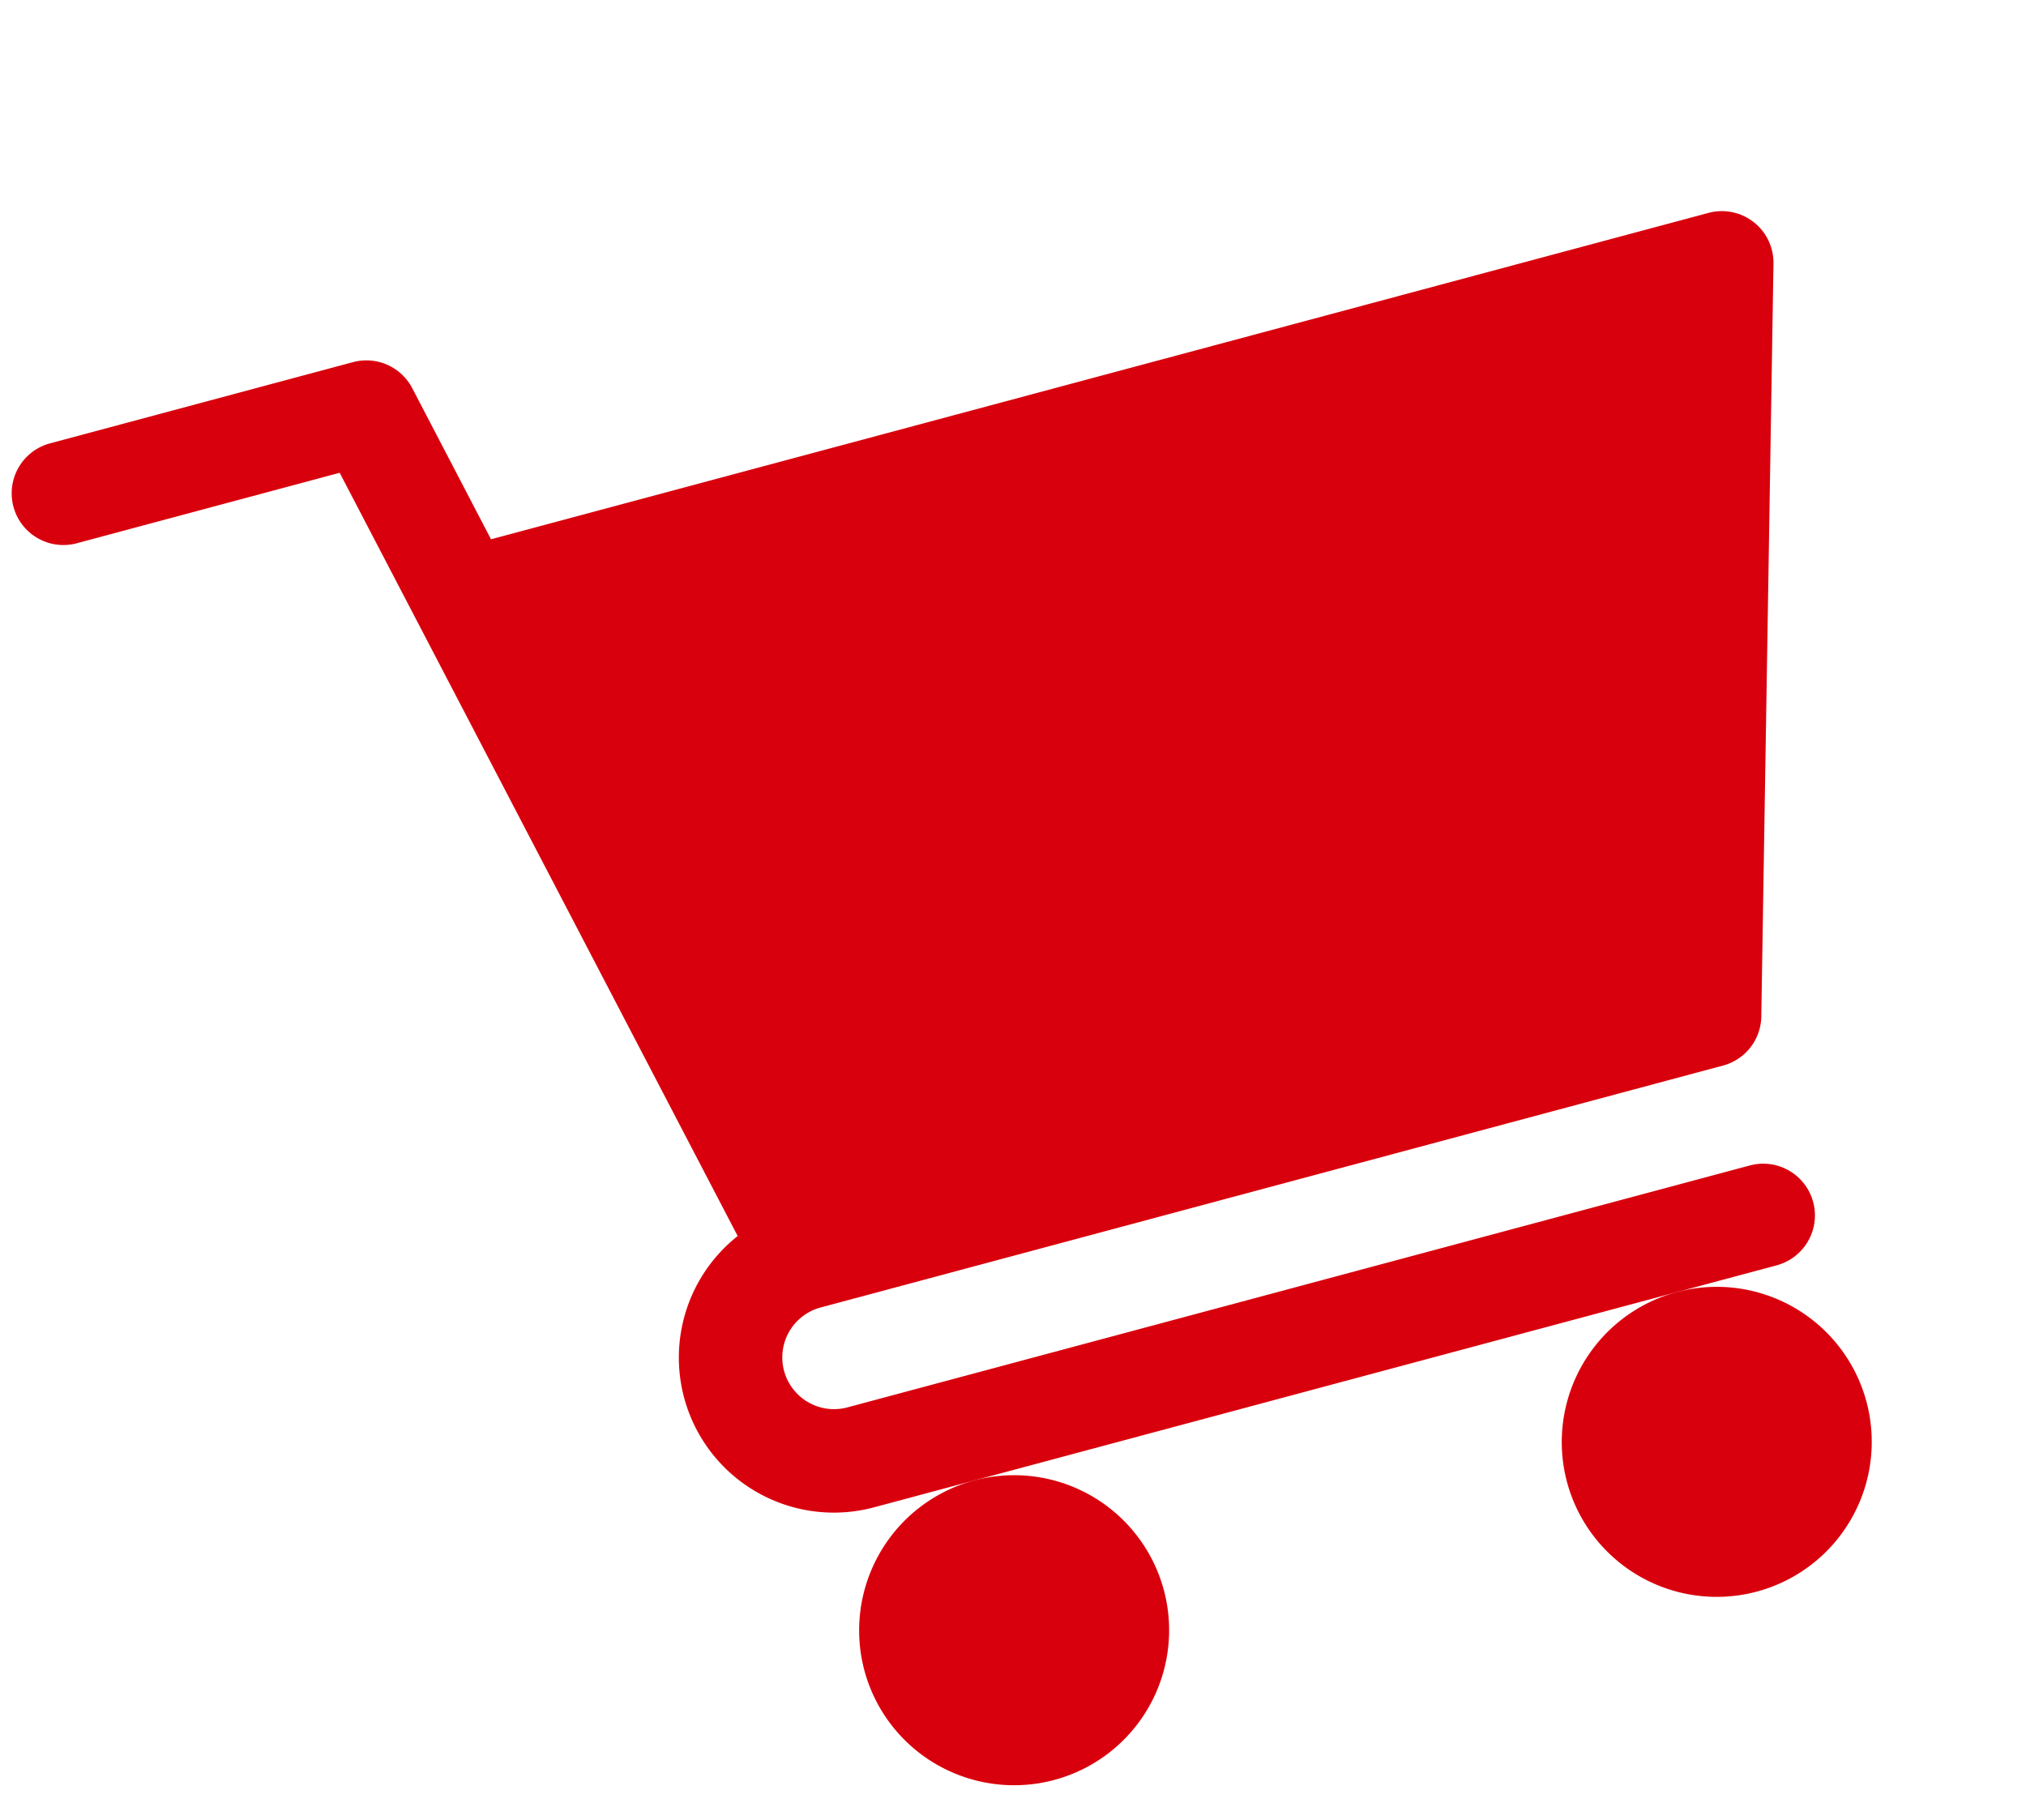
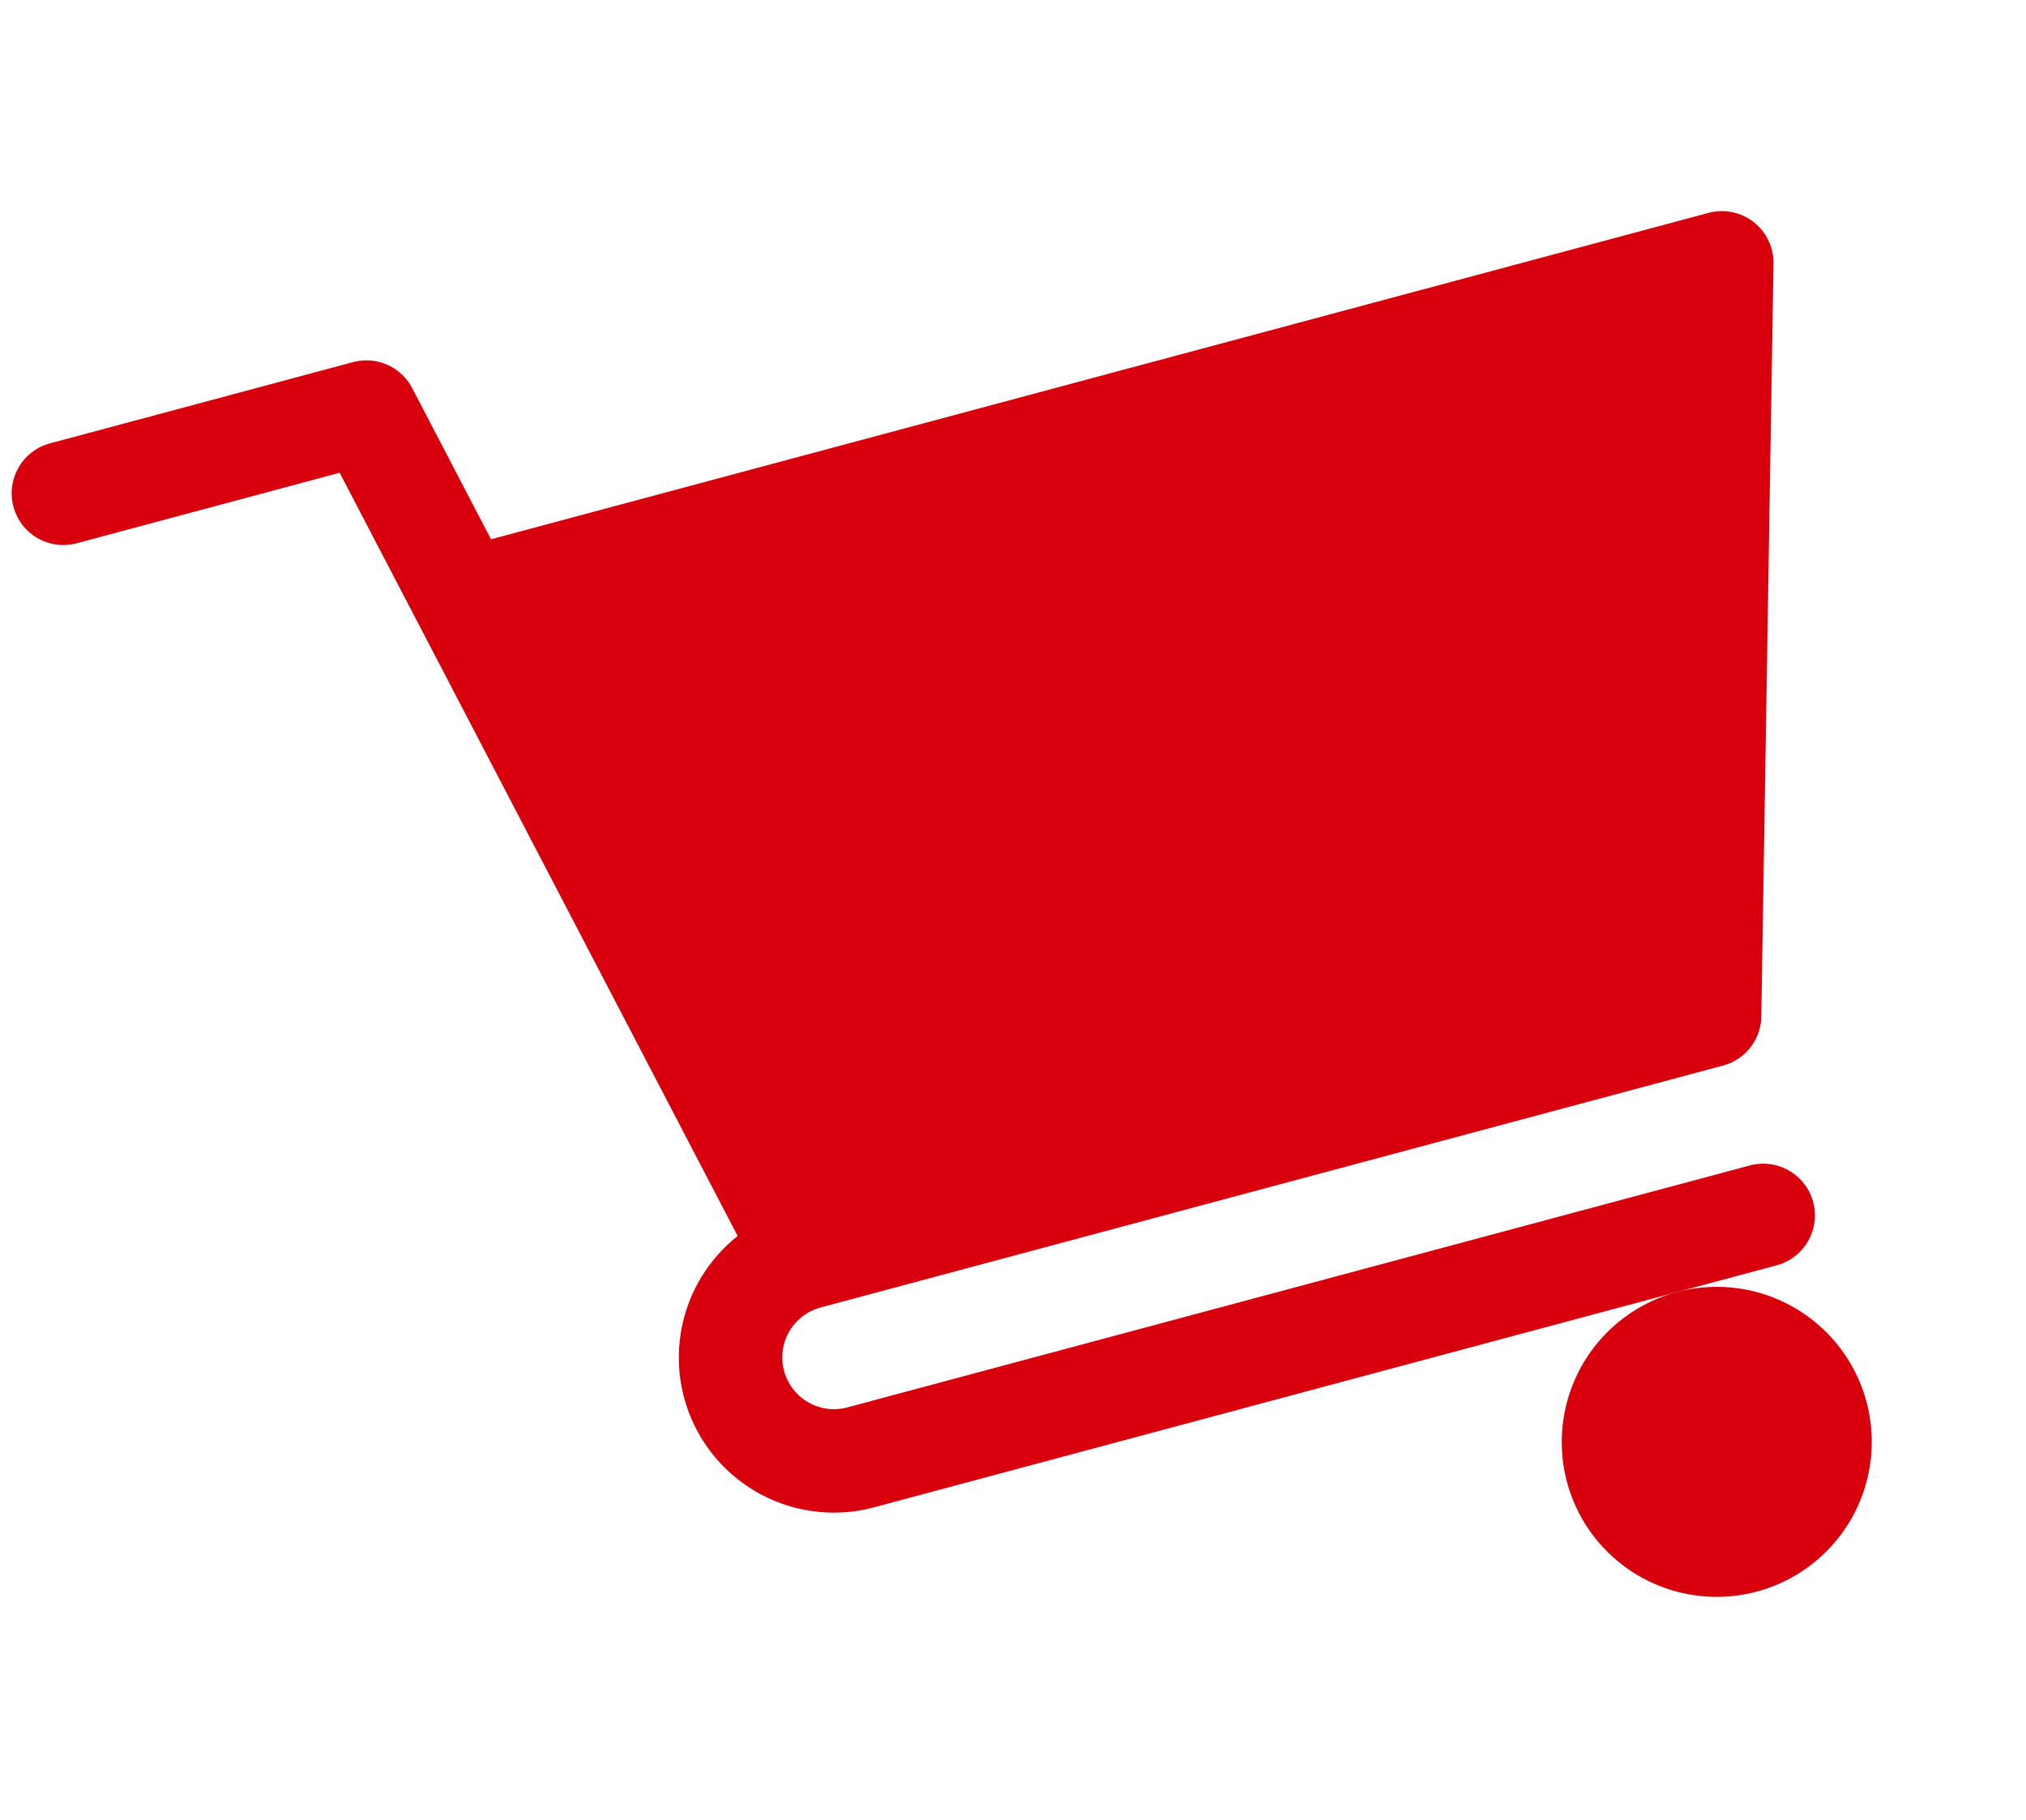
<svg xmlns="http://www.w3.org/2000/svg" width="56.202" height="50.5" viewBox="0 0 56.202 50.5">
  <g id="Gruppe_85" data-name="Gruppe 85" transform="matrix(0.966, -0.259, 0.259, 0.966, 0, 12.672)">
    <path id="Pfad_263" data-name="Pfad 263" d="M15.874,28.688H41.788a1.43,1.43,0,0,0,1.378-1.041L48.9,7.566a1.432,1.432,0,0,0-1.379-1.828H12.562L11.537,1.124A1.434,1.434,0,0,0,10.136,0h-8.7a1.434,1.434,0,1,0,0,2.869H8.985l5.18,23.309a4.3,4.3,0,0,0,1.709,8.248H41.788a1.434,1.434,0,1,0,0-2.869H15.874a1.434,1.434,0,0,1,0-2.869Z" transform="translate(0 0)" fill="#d9000d" />
-     <path id="Pfad_264" data-name="Pfad 264" d="M0,4.3A4.3,4.3,0,1,0,4.3,0,4.308,4.308,0,0,0,0,4.3Z" transform="translate(14.439 34.425)" fill="#d9000d" />
    <path id="Pfad_265" data-name="Pfad 265" d="M0,4.3A4.3,4.3,0,1,0,4.3,0,4.308,4.308,0,0,0,0,4.3Z" transform="translate(34.616 34.425)" fill="#d9000d" />
  </g>
</svg>